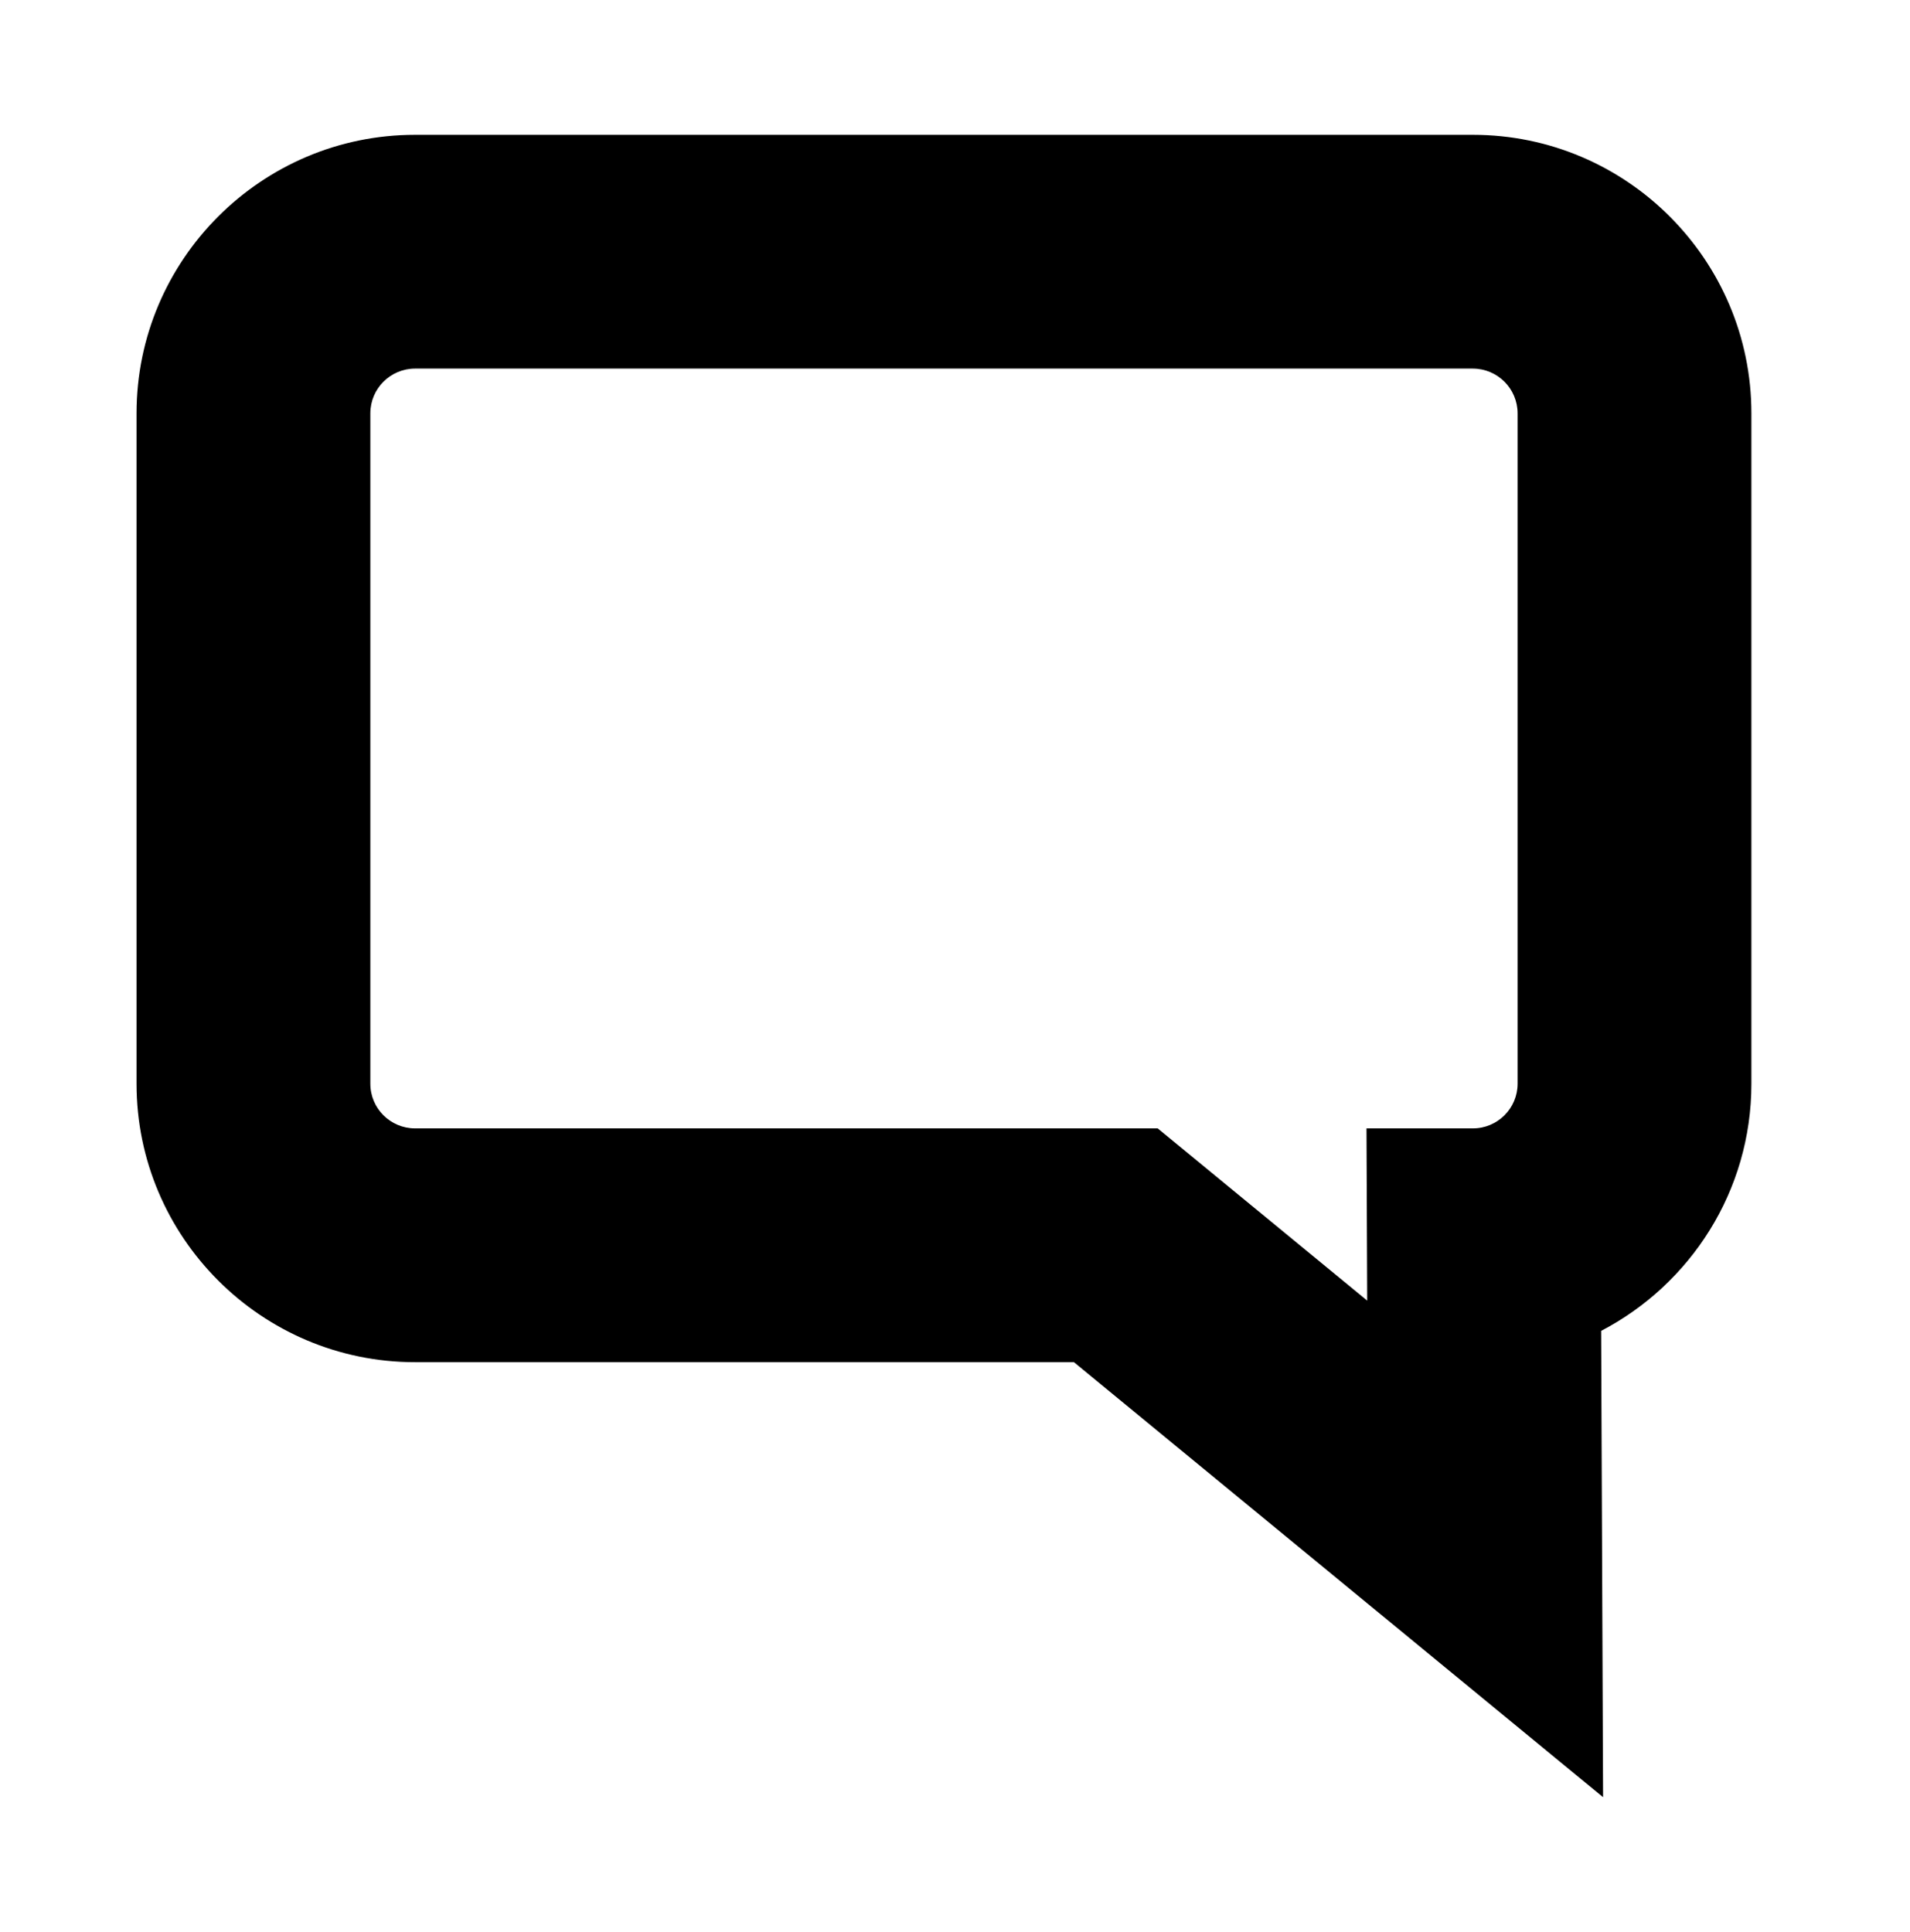
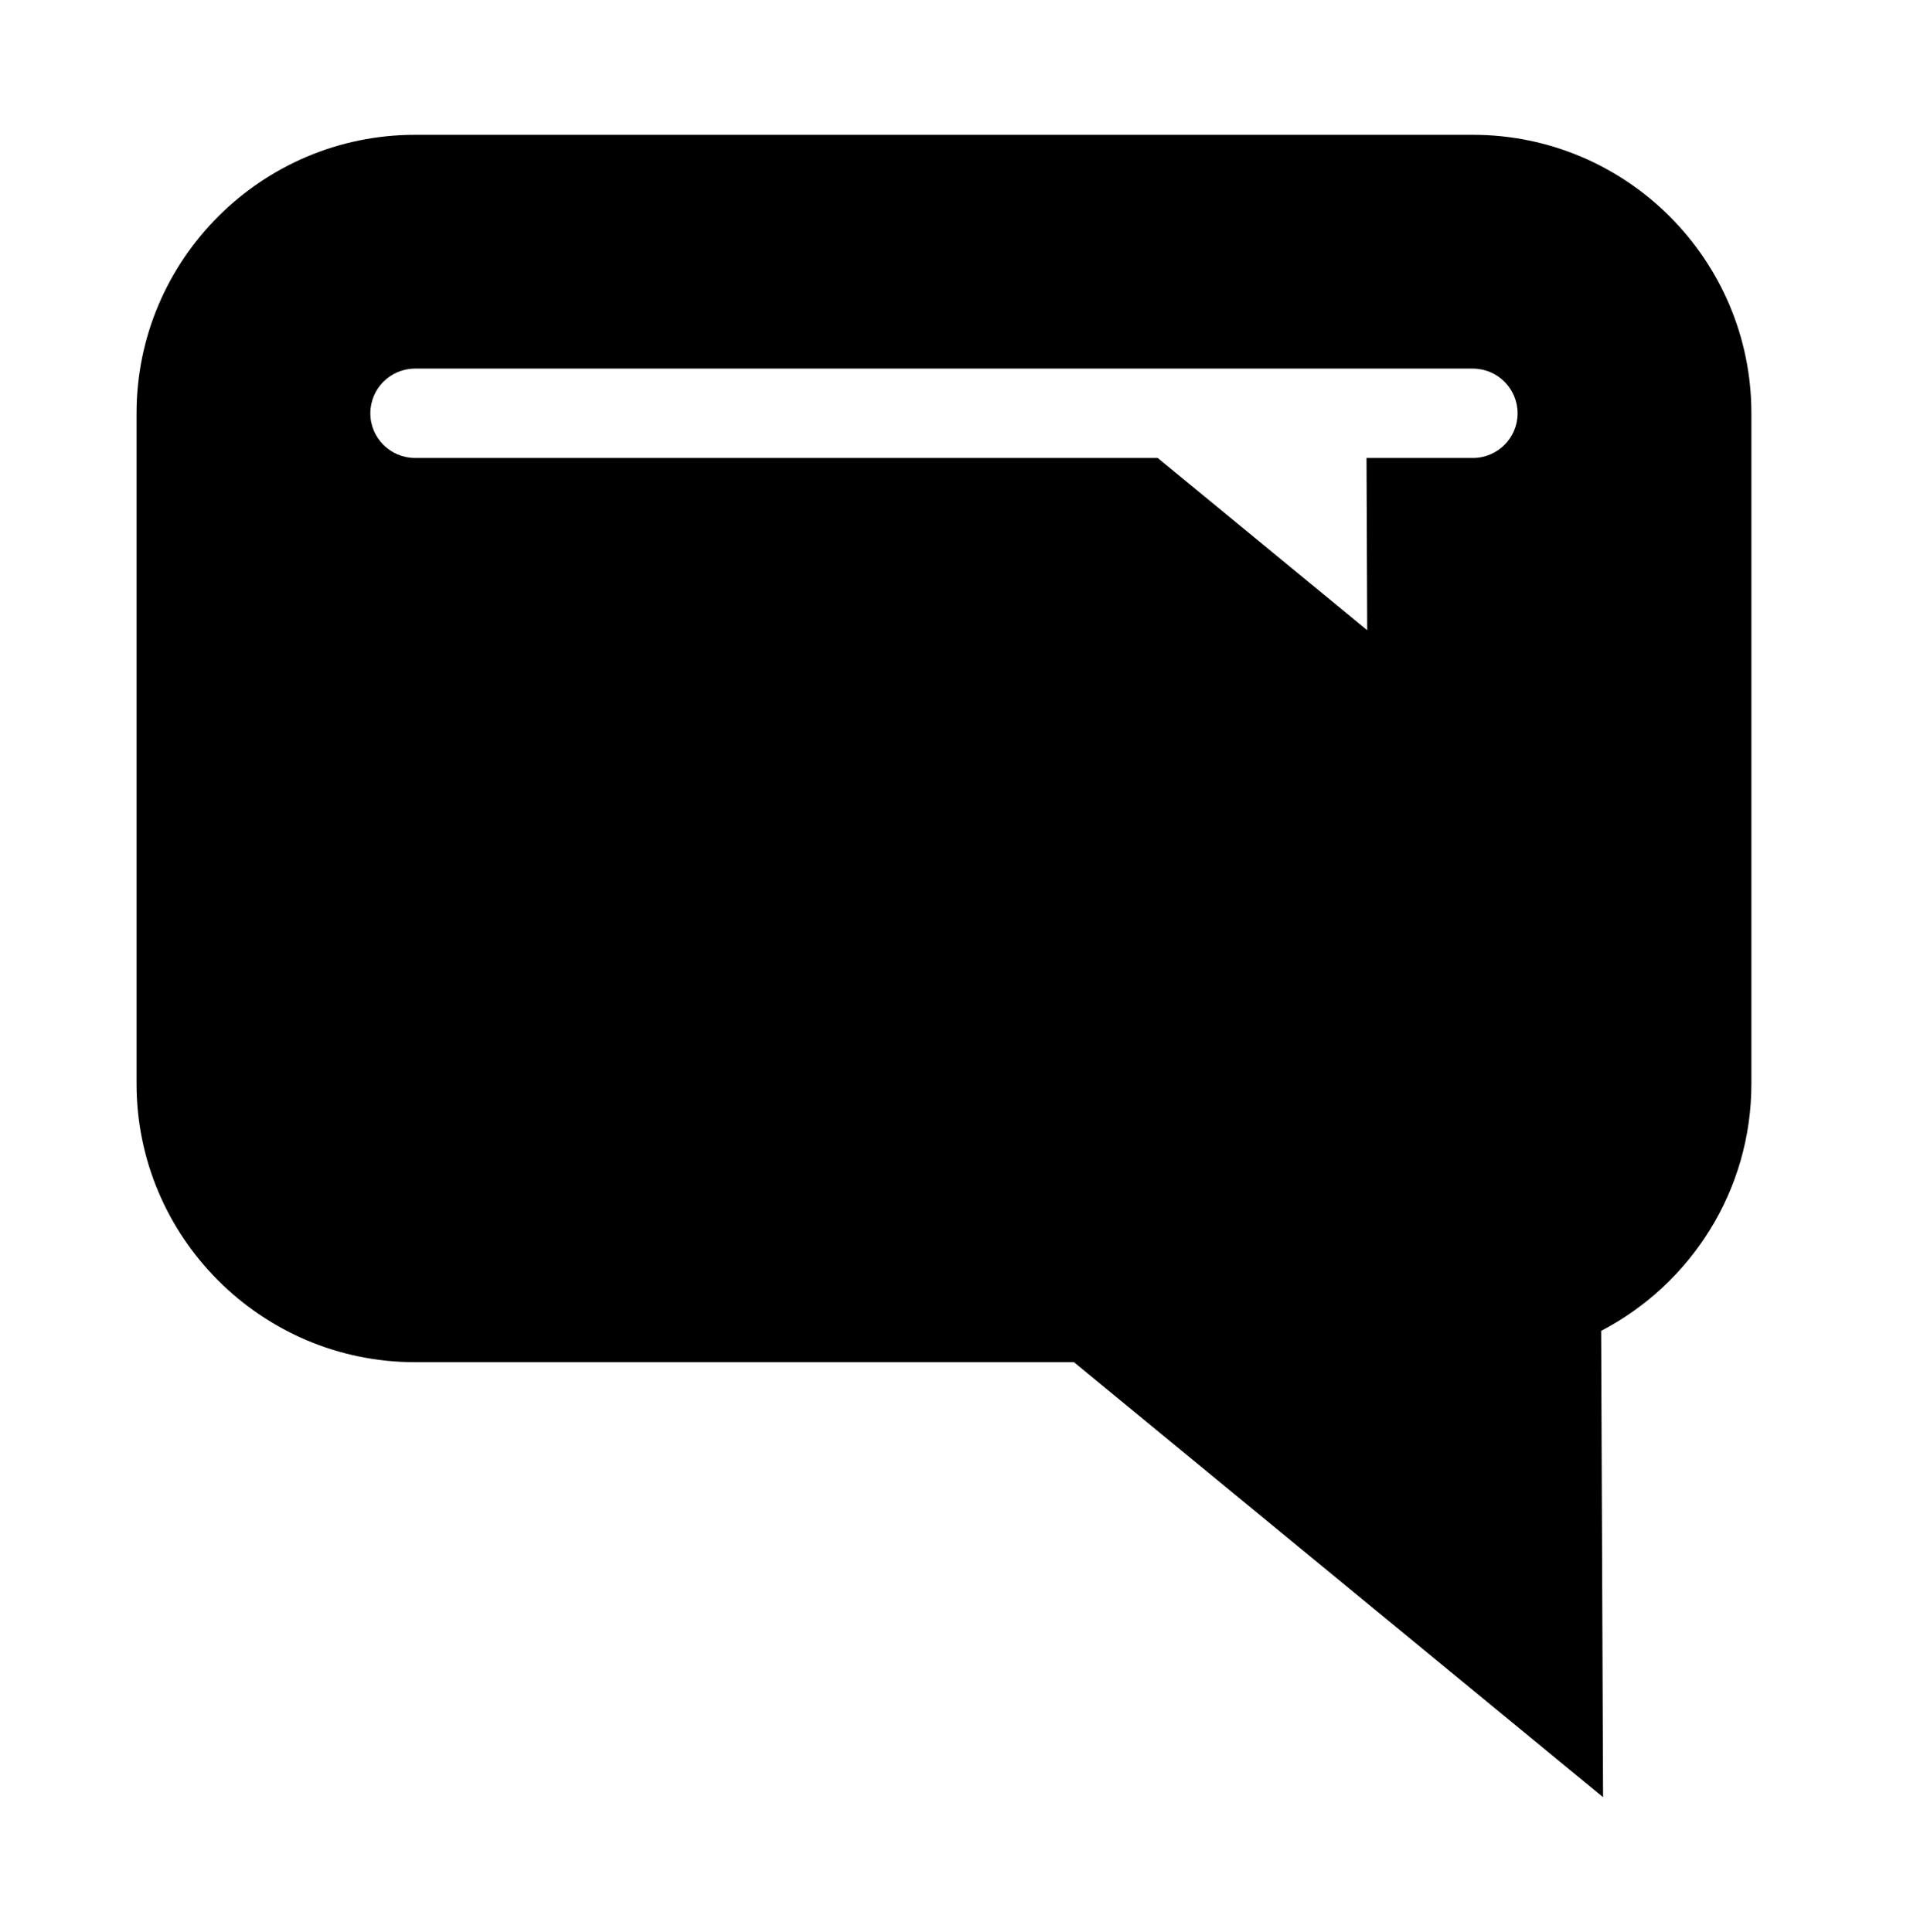
<svg xmlns="http://www.w3.org/2000/svg" version="1.1" id="Layer_1" x="0px" y="0px" width="173.992px" height="176.009px" viewBox="0 0 173.992 176.009" enable-background="new 0 0 173.992 176.009" xml:space="preserve">
-   <path d="M134.171,33.581c2.247,0,4.074,1.827,4.074,4.074v61.077c0,2.244-1.827,4.068-4.074,4.068h-9.689l0.064,15.69l-19.084-15.69  H37.811c-2.246,0-4.074-1.825-4.074-4.068V37.654c0-2.247,1.828-4.074,4.074-4.074H134.171 M134.171,12.282h-96.36  c-13.99,0-25.373,11.382-25.373,25.373v61.077c0,13.987,11.383,25.367,25.373,25.367h60.02l13.189,10.844l35.013,28.786  l-0.176-42.483c8.126-4.233,13.687-12.736,13.687-22.513V37.654C159.543,23.664,148.162,12.282,134.171,12.282L134.171,12.282z" />
+   <path d="M134.171,33.581c2.247,0,4.074,1.827,4.074,4.074c0,2.244-1.827,4.068-4.074,4.068h-9.689l0.064,15.69l-19.084-15.69  H37.811c-2.246,0-4.074-1.825-4.074-4.068V37.654c0-2.247,1.828-4.074,4.074-4.074H134.171 M134.171,12.282h-96.36  c-13.99,0-25.373,11.382-25.373,25.373v61.077c0,13.987,11.383,25.367,25.373,25.367h60.02l13.189,10.844l35.013,28.786  l-0.176-42.483c8.126-4.233,13.687-12.736,13.687-22.513V37.654C159.543,23.664,148.162,12.282,134.171,12.282L134.171,12.282z" />
</svg>